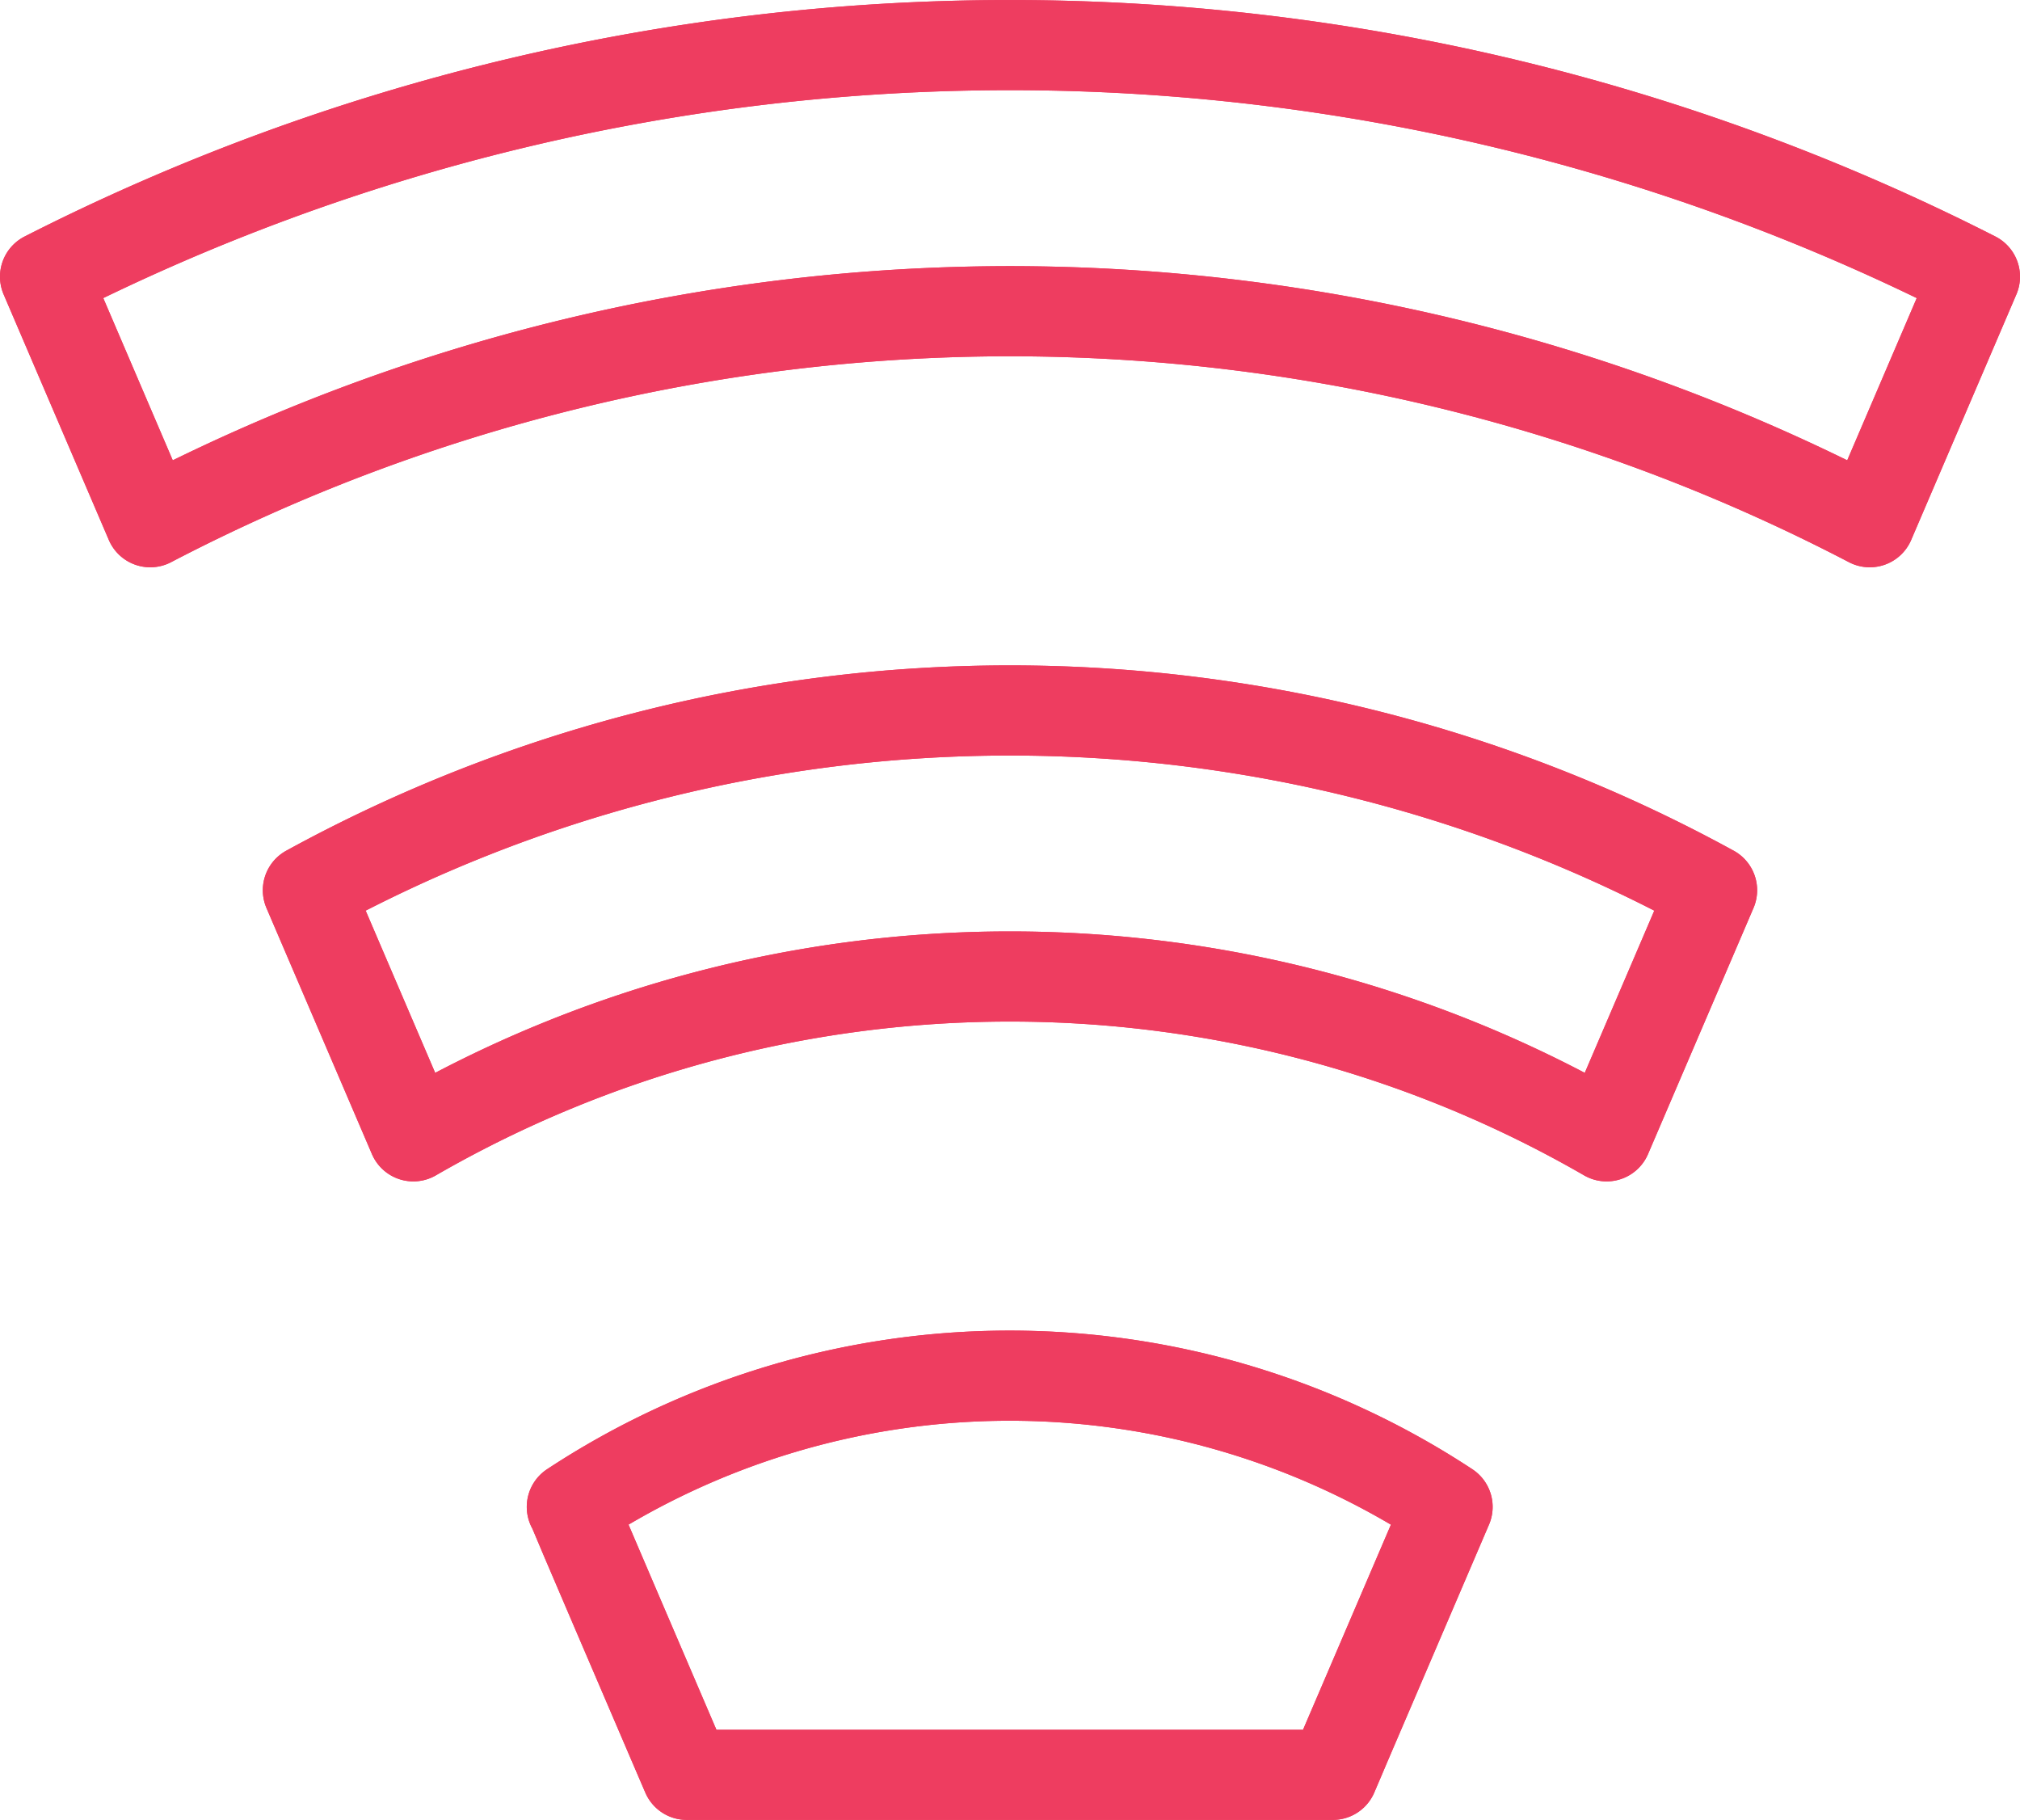
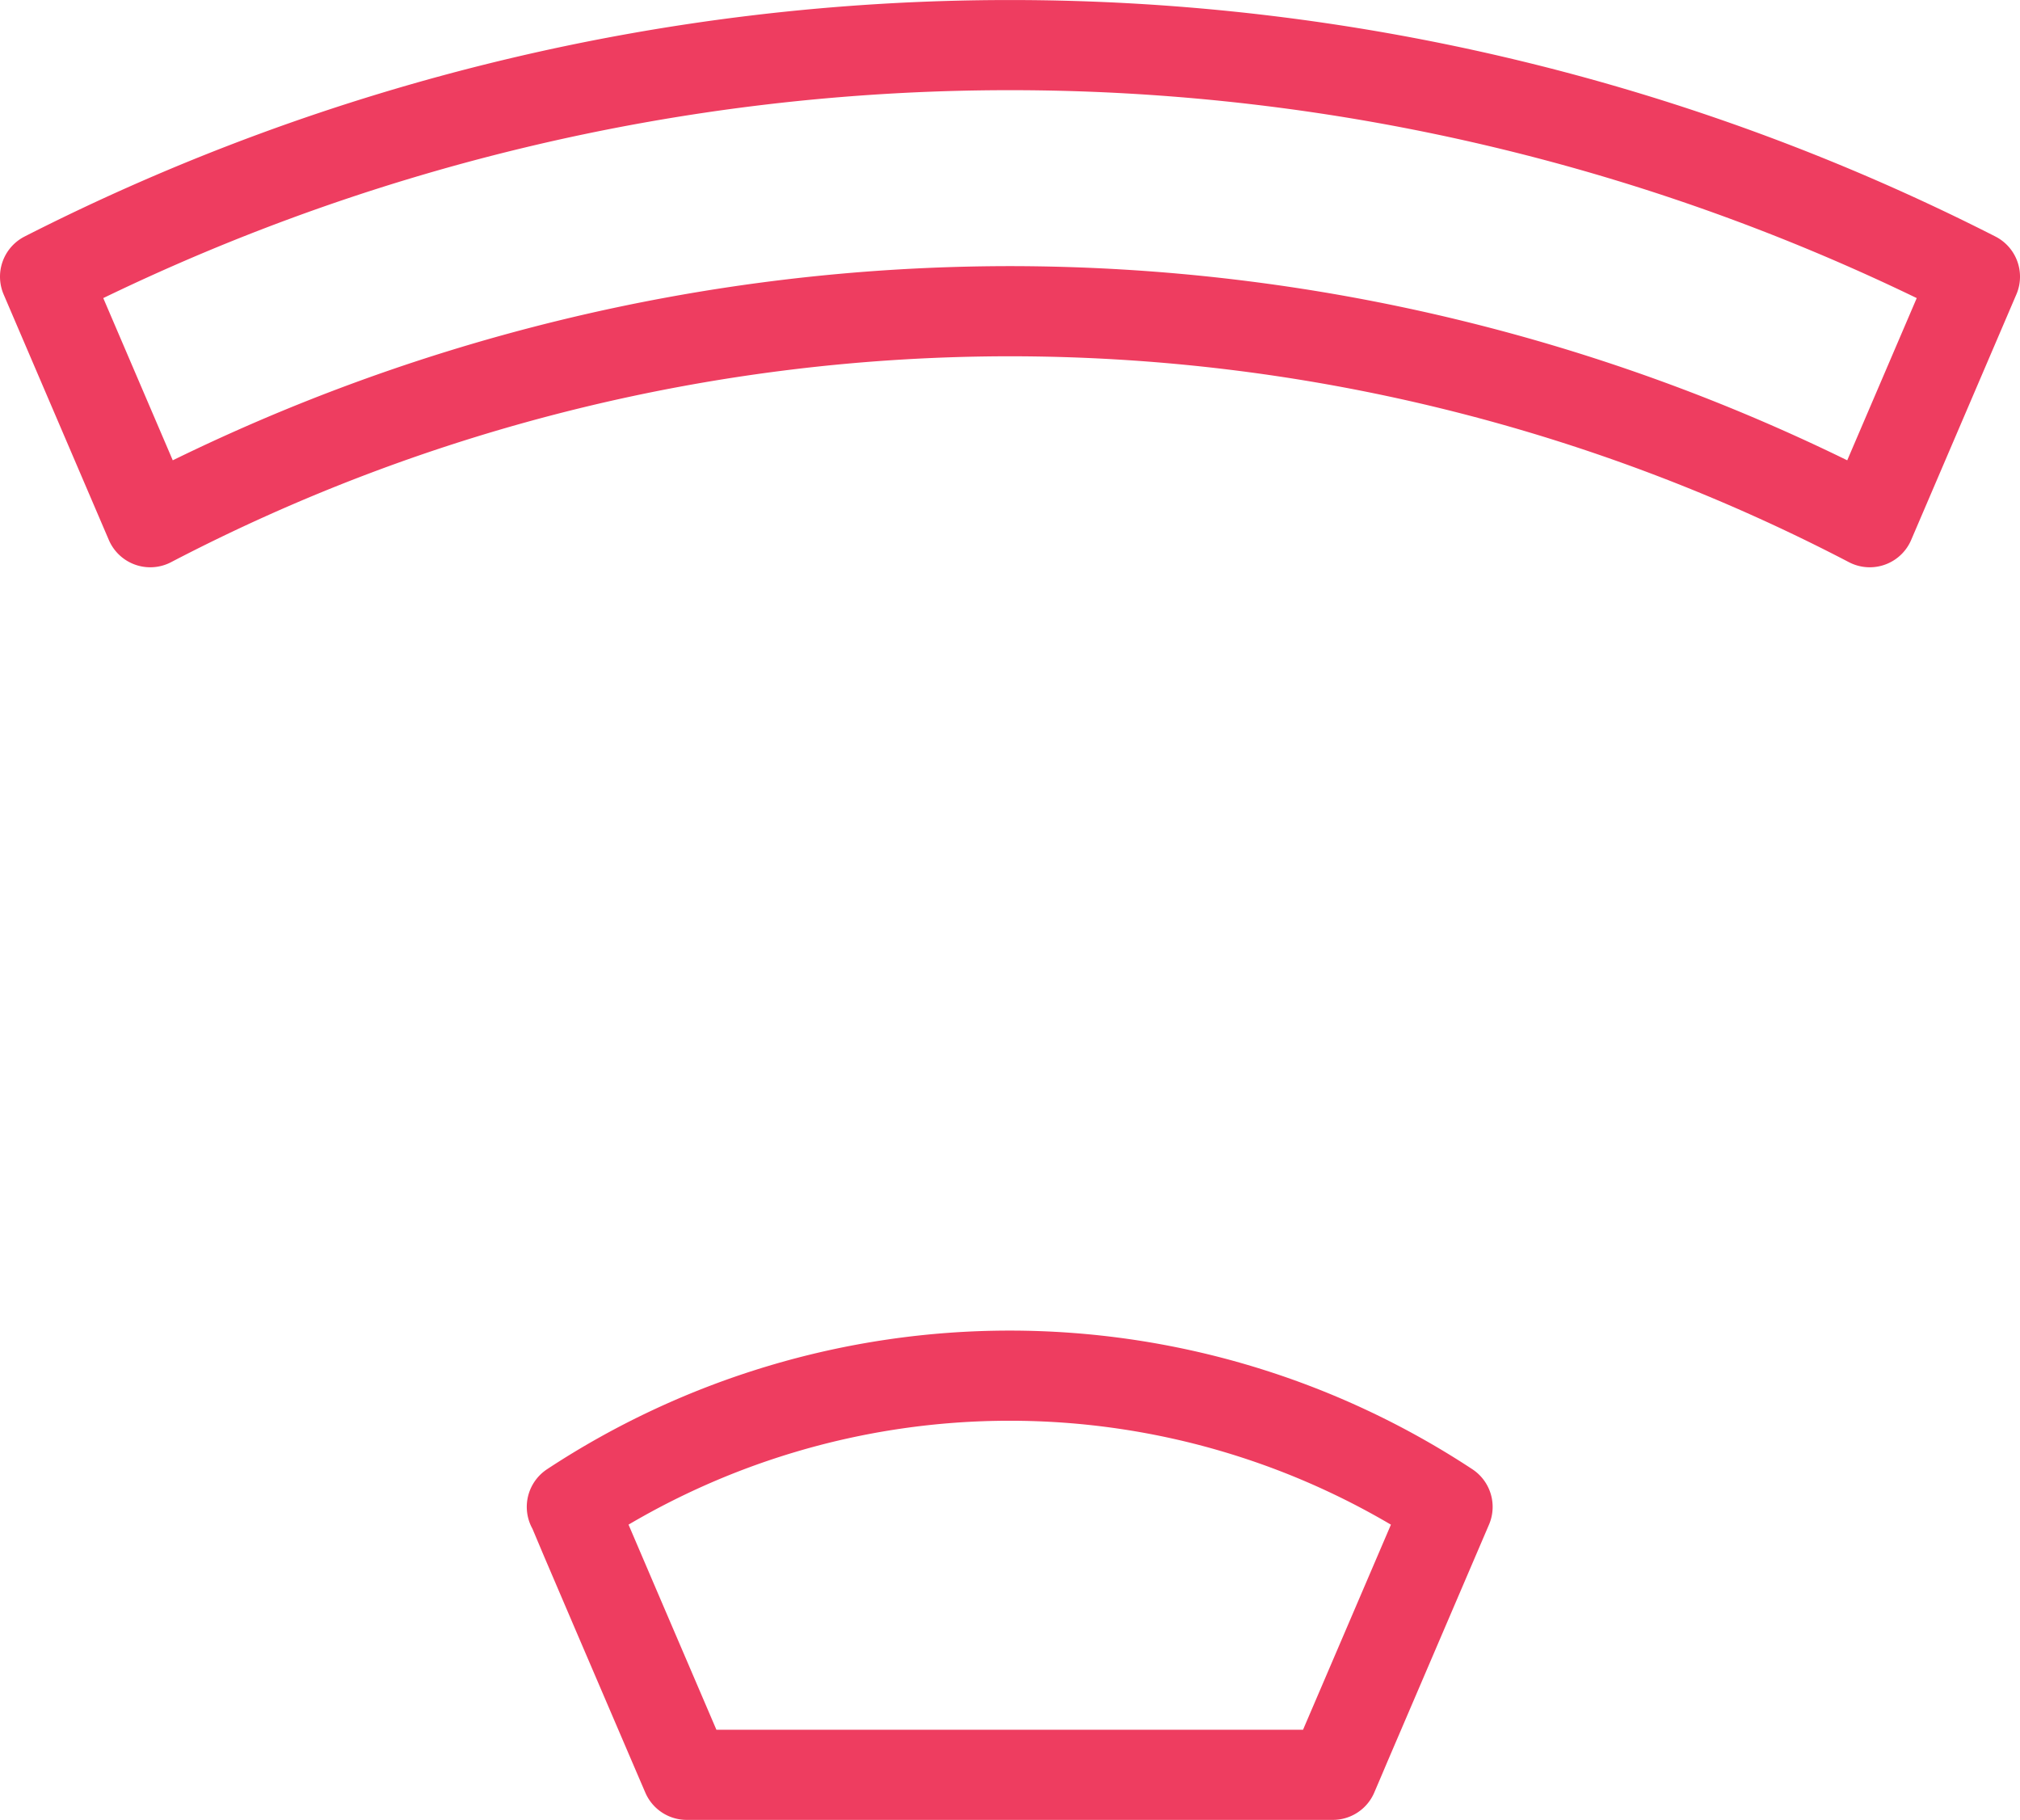
<svg xmlns="http://www.w3.org/2000/svg" width="44.823" height="40.372" viewBox="0 0 44.823 40.372">
  <g id="Group_1283" data-name="Group 1283" transform="translate(1 1)">
-     <path id="Path_3371" data-name="Path 3371" d="M536.425,1087.245l.3.712.664,1.552,1.415,3.3.164.381h14.337l.163-.381.122-.288.44-1.026,1.821-4.249a17.67,17.67,0,0,0-19.432,0" transform="translate(-524.73 -1054.816)" fill="none" stroke="#ee3d60" stroke-linecap="round" stroke-linejoin="round" stroke-width="2" />
    <path id="Path_3372" data-name="Path 3372" d="M536.425,1087.245l.3.712.664,1.552,1.415,3.3.164.381h14.337l.163-.381.122-.288.44-1.026,1.821-4.249a17.67,17.67,0,0,0-19.432,0" transform="translate(-524.73 -1054.816)" fill="none" stroke="#ee3d60" stroke-linecap="round" stroke-linejoin="round" stroke-width="2" />
-     <path id="Path_3373" data-name="Path 3373" d="M531.251,1075.3l2.34,5.459a26.49,26.49,0,0,1,26.478,0l2.34-5.459a32.42,32.42,0,0,0-31.158,0" transform="translate(-525.419 -1056.55)" fill="none" stroke="#ee3d60" stroke-linecap="round" stroke-linejoin="round" stroke-width="2" />
-     <path id="Path_3374" data-name="Path 3374" d="M531.251,1075.3l2.34,5.459a26.49,26.49,0,0,1,26.478,0l2.34-5.459a32.42,32.42,0,0,0-31.158,0" transform="translate(-525.419 -1056.55)" fill="none" stroke="#ee3d60" stroke-linecap="round" stroke-linejoin="round" stroke-width="2" />
-     <path id="Path_3375" data-name="Path 3375" d="M547.516,1064.188a41.3,41.3,0,0,1,19.077,4.681l2.334-5.447a47.188,47.188,0,0,0-42.823,0l2.334,5.447a41.3,41.3,0,0,1,19.077-4.681" transform="translate(-526.104 -1058.284)" fill="none" stroke="#ee3d60" stroke-linecap="round" stroke-linejoin="round" stroke-width="2" />
    <path id="Path_3376" data-name="Path 3376" d="M547.516,1064.188a41.3,41.3,0,0,1,19.077,4.681l2.334-5.447a47.188,47.188,0,0,0-42.823,0l2.334,5.447a41.3,41.3,0,0,1,19.077-4.681" transform="translate(-526.104 -1058.284)" fill="none" stroke="#ee3d60" stroke-linecap="round" stroke-linejoin="round" stroke-width="2" />
  </g>
</svg>